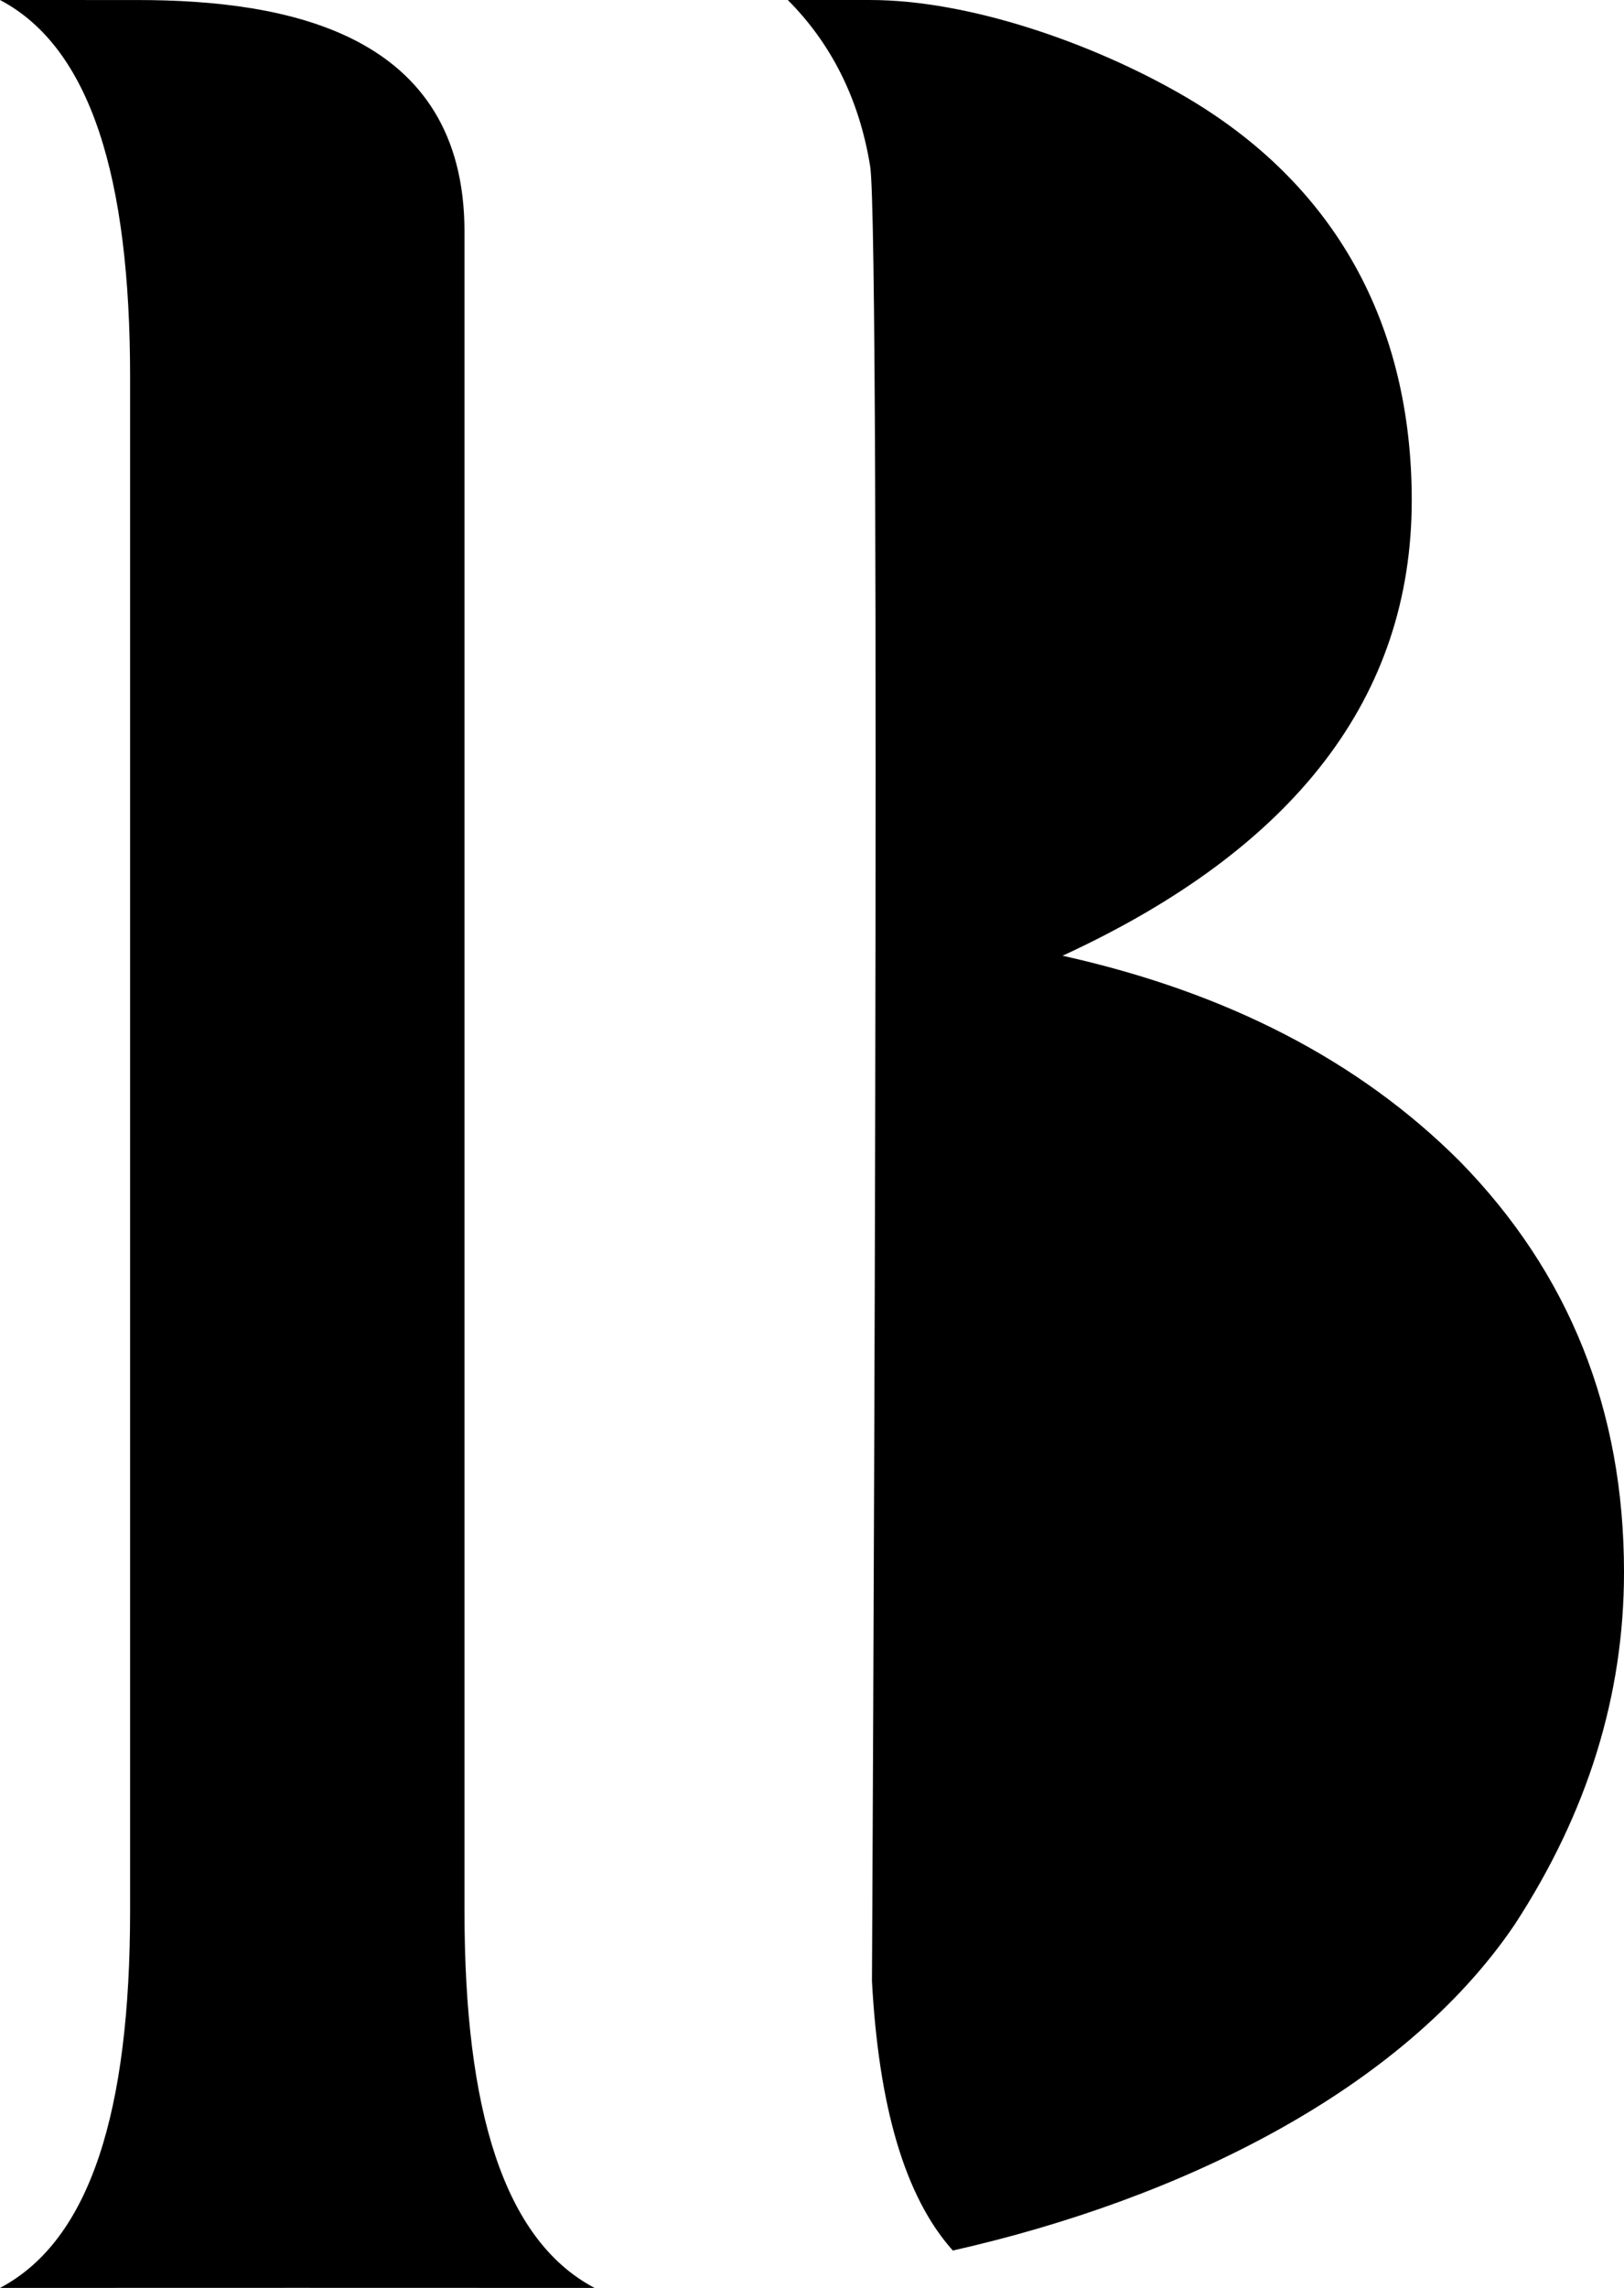
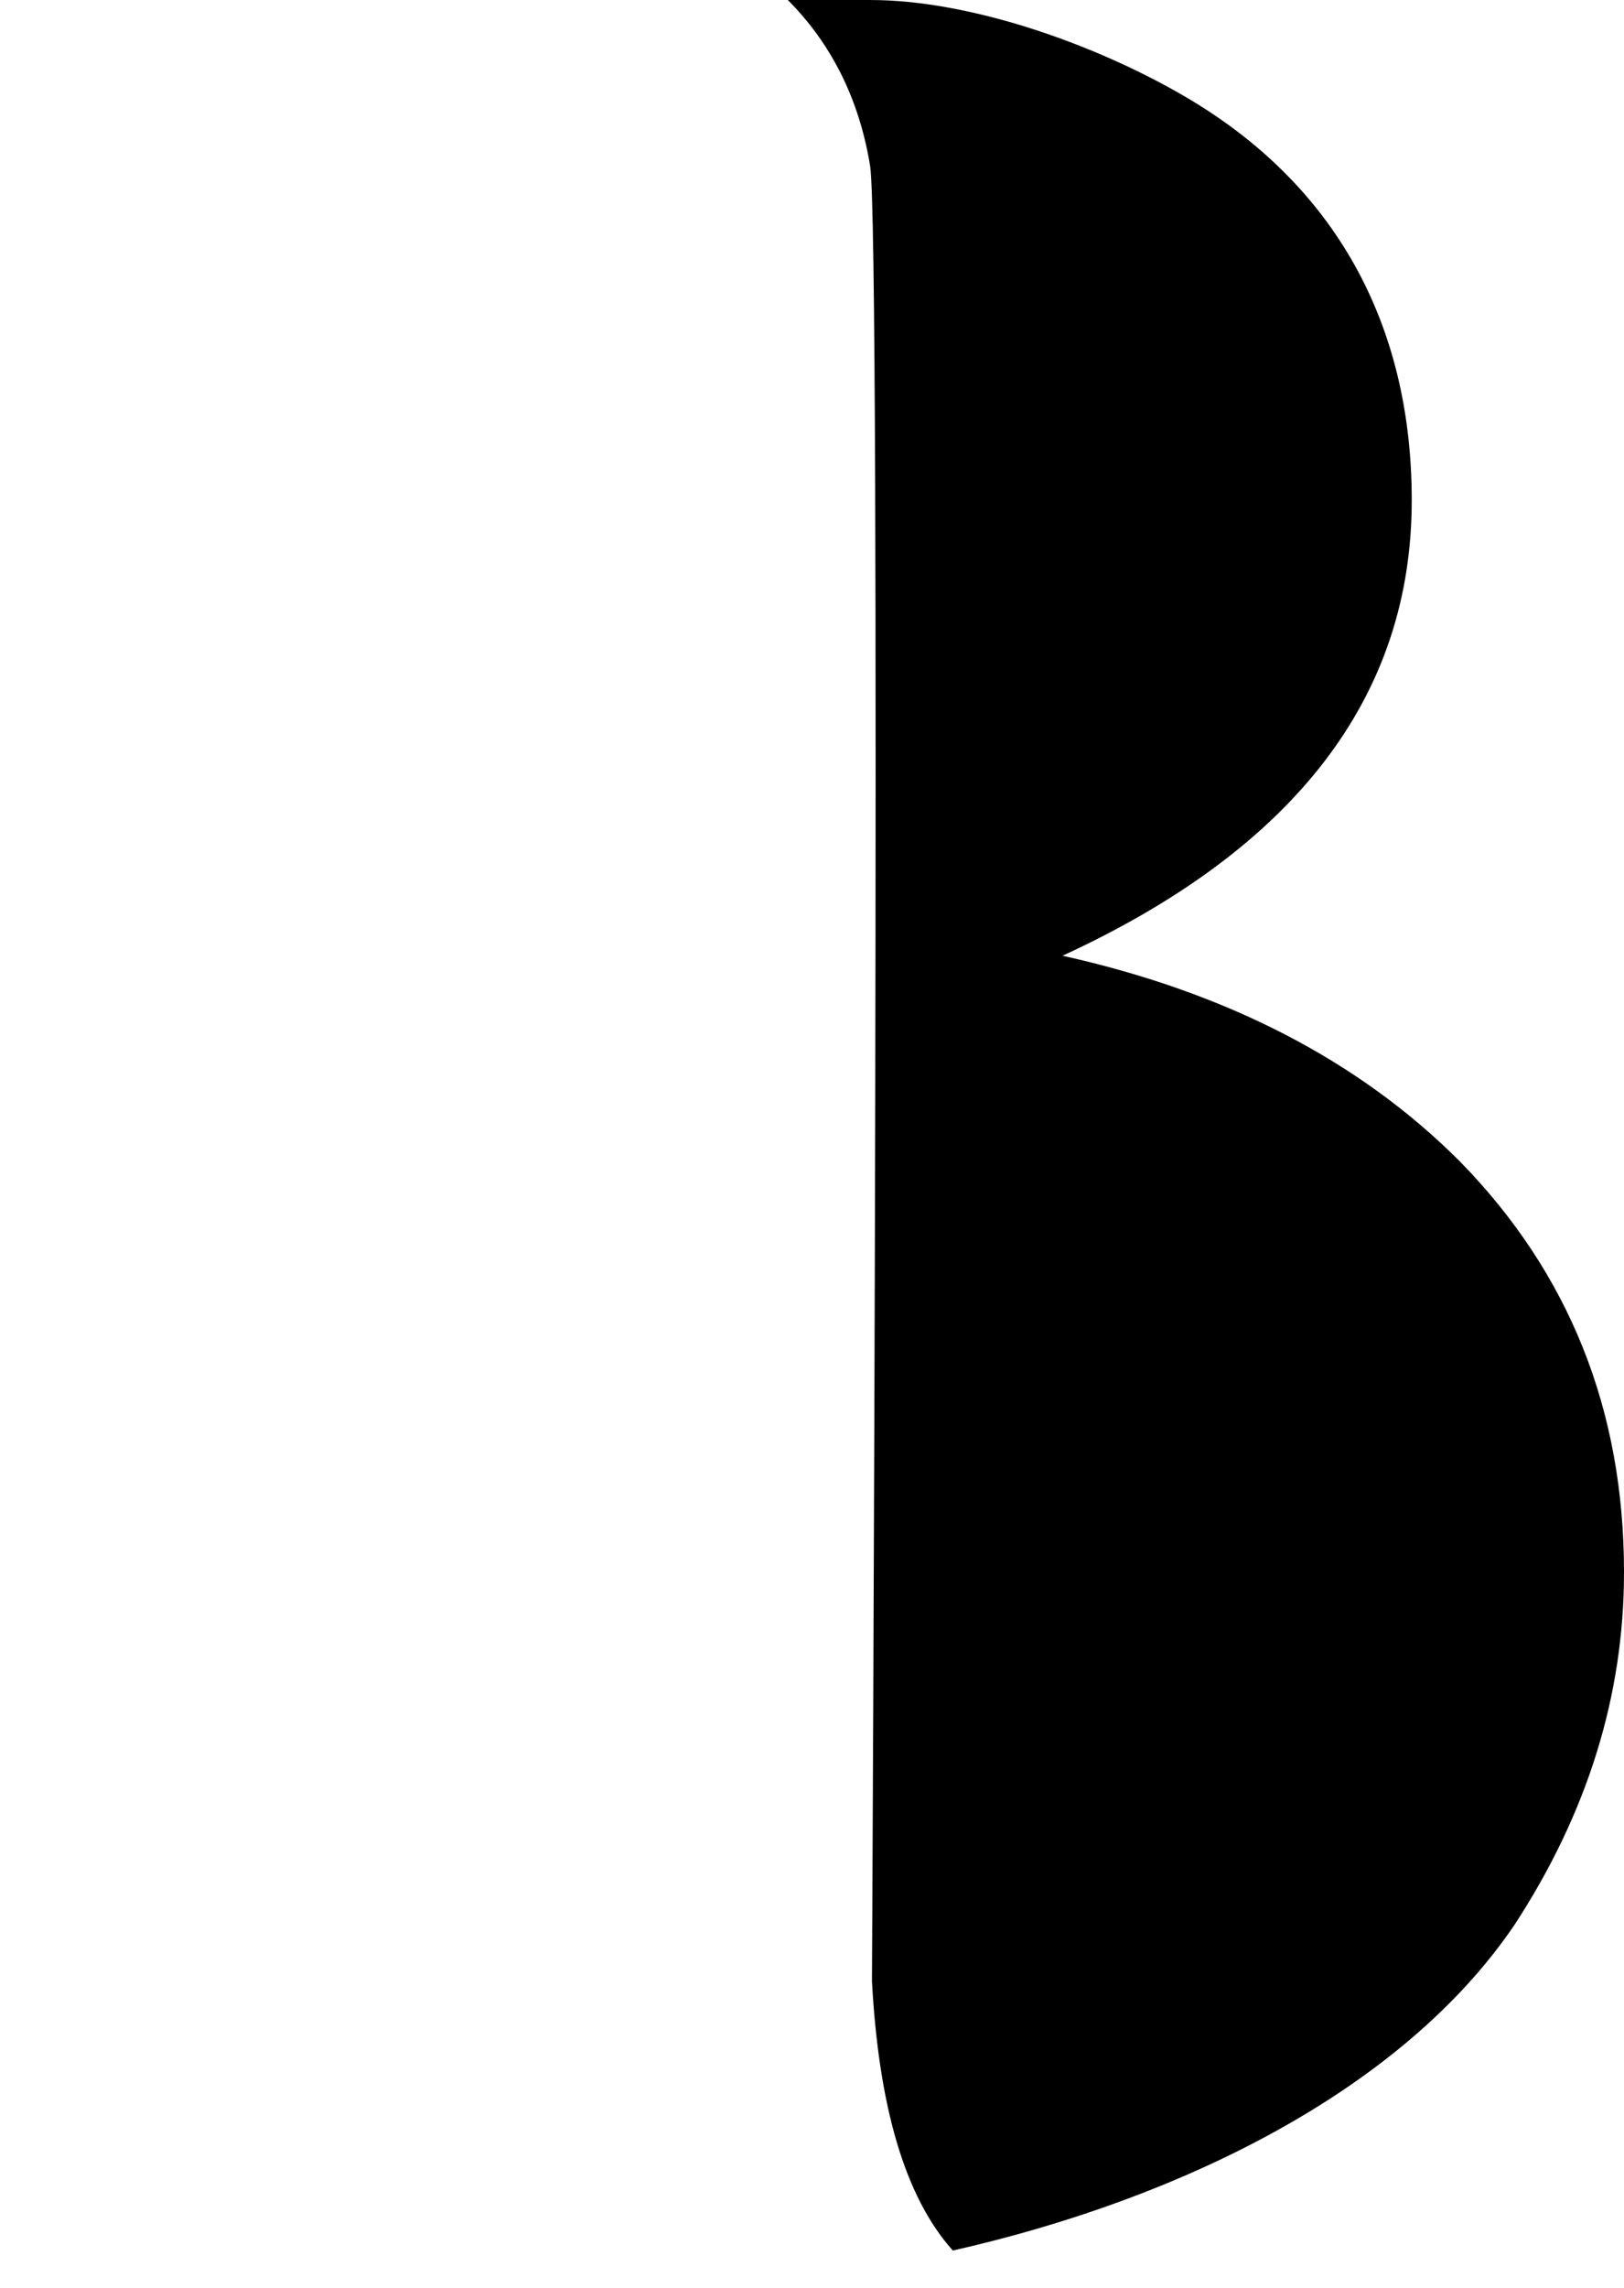
<svg xmlns="http://www.w3.org/2000/svg" xml:space="preserve" width="142.01mm" height="200mm" style="shape-rendering:geometricPrecision; text-rendering:geometricPrecision; image-rendering:optimizeQuality; fill-rule:evenodd; clip-rule:evenodd" viewBox="0 0 2629.21 3702.85">
  <defs>
    <style type="text/css">  .fil0 {fill:black;fill-rule:nonzero}  </style>
  </defs>
  <g id="Слой_x0020_1">
    <path class="fil0" d="M1411.68 3206.36c10.84,200.4 52.29,348.16 130.91,435.98 367.55,-82.93 727.24,-258.58 909.26,-526.99 118.25,-181.07 177.37,-371.36 177.37,-570.9 0,-262.34 -88.67,-484.05 -266.04,-665.1 -162.59,-162.59 -376.89,-273.45 -642.94,-332.56 376.88,-173.66 565.33,-419.4 565.33,-737.15 0,-284.52 -123.27,-512.67 -371.36,-655.85 -145.39,-83.93 -344.89,-153.78 -505.45,-153.78l-133.33 0c68.25,68.37 115.33,157.36 133.33,269.12 18,111.76 2.92,2937.23 2.92,2937.23z" />
-     <path class="fil0" d="M210.63 1835.02l0 -70.47 0 -1154.45c0,-321.47 -63.34,-532.59 -210.63,-610.11 74.25,0.04 148.5,0.07 222.73,0.07 241.76,0 529.26,53.29 529.26,374.85l0 1121.28 0 268.36 0 70.47 0 1257.72c0,321.45 63.34,532.59 210.62,610.11 -320.88,-0.16 -641.74,-0.16 -962.62,0 147.29,-77.52 210.63,-288.66 210.63,-610.11l0 -1257.72z" />
  </g>
</svg>